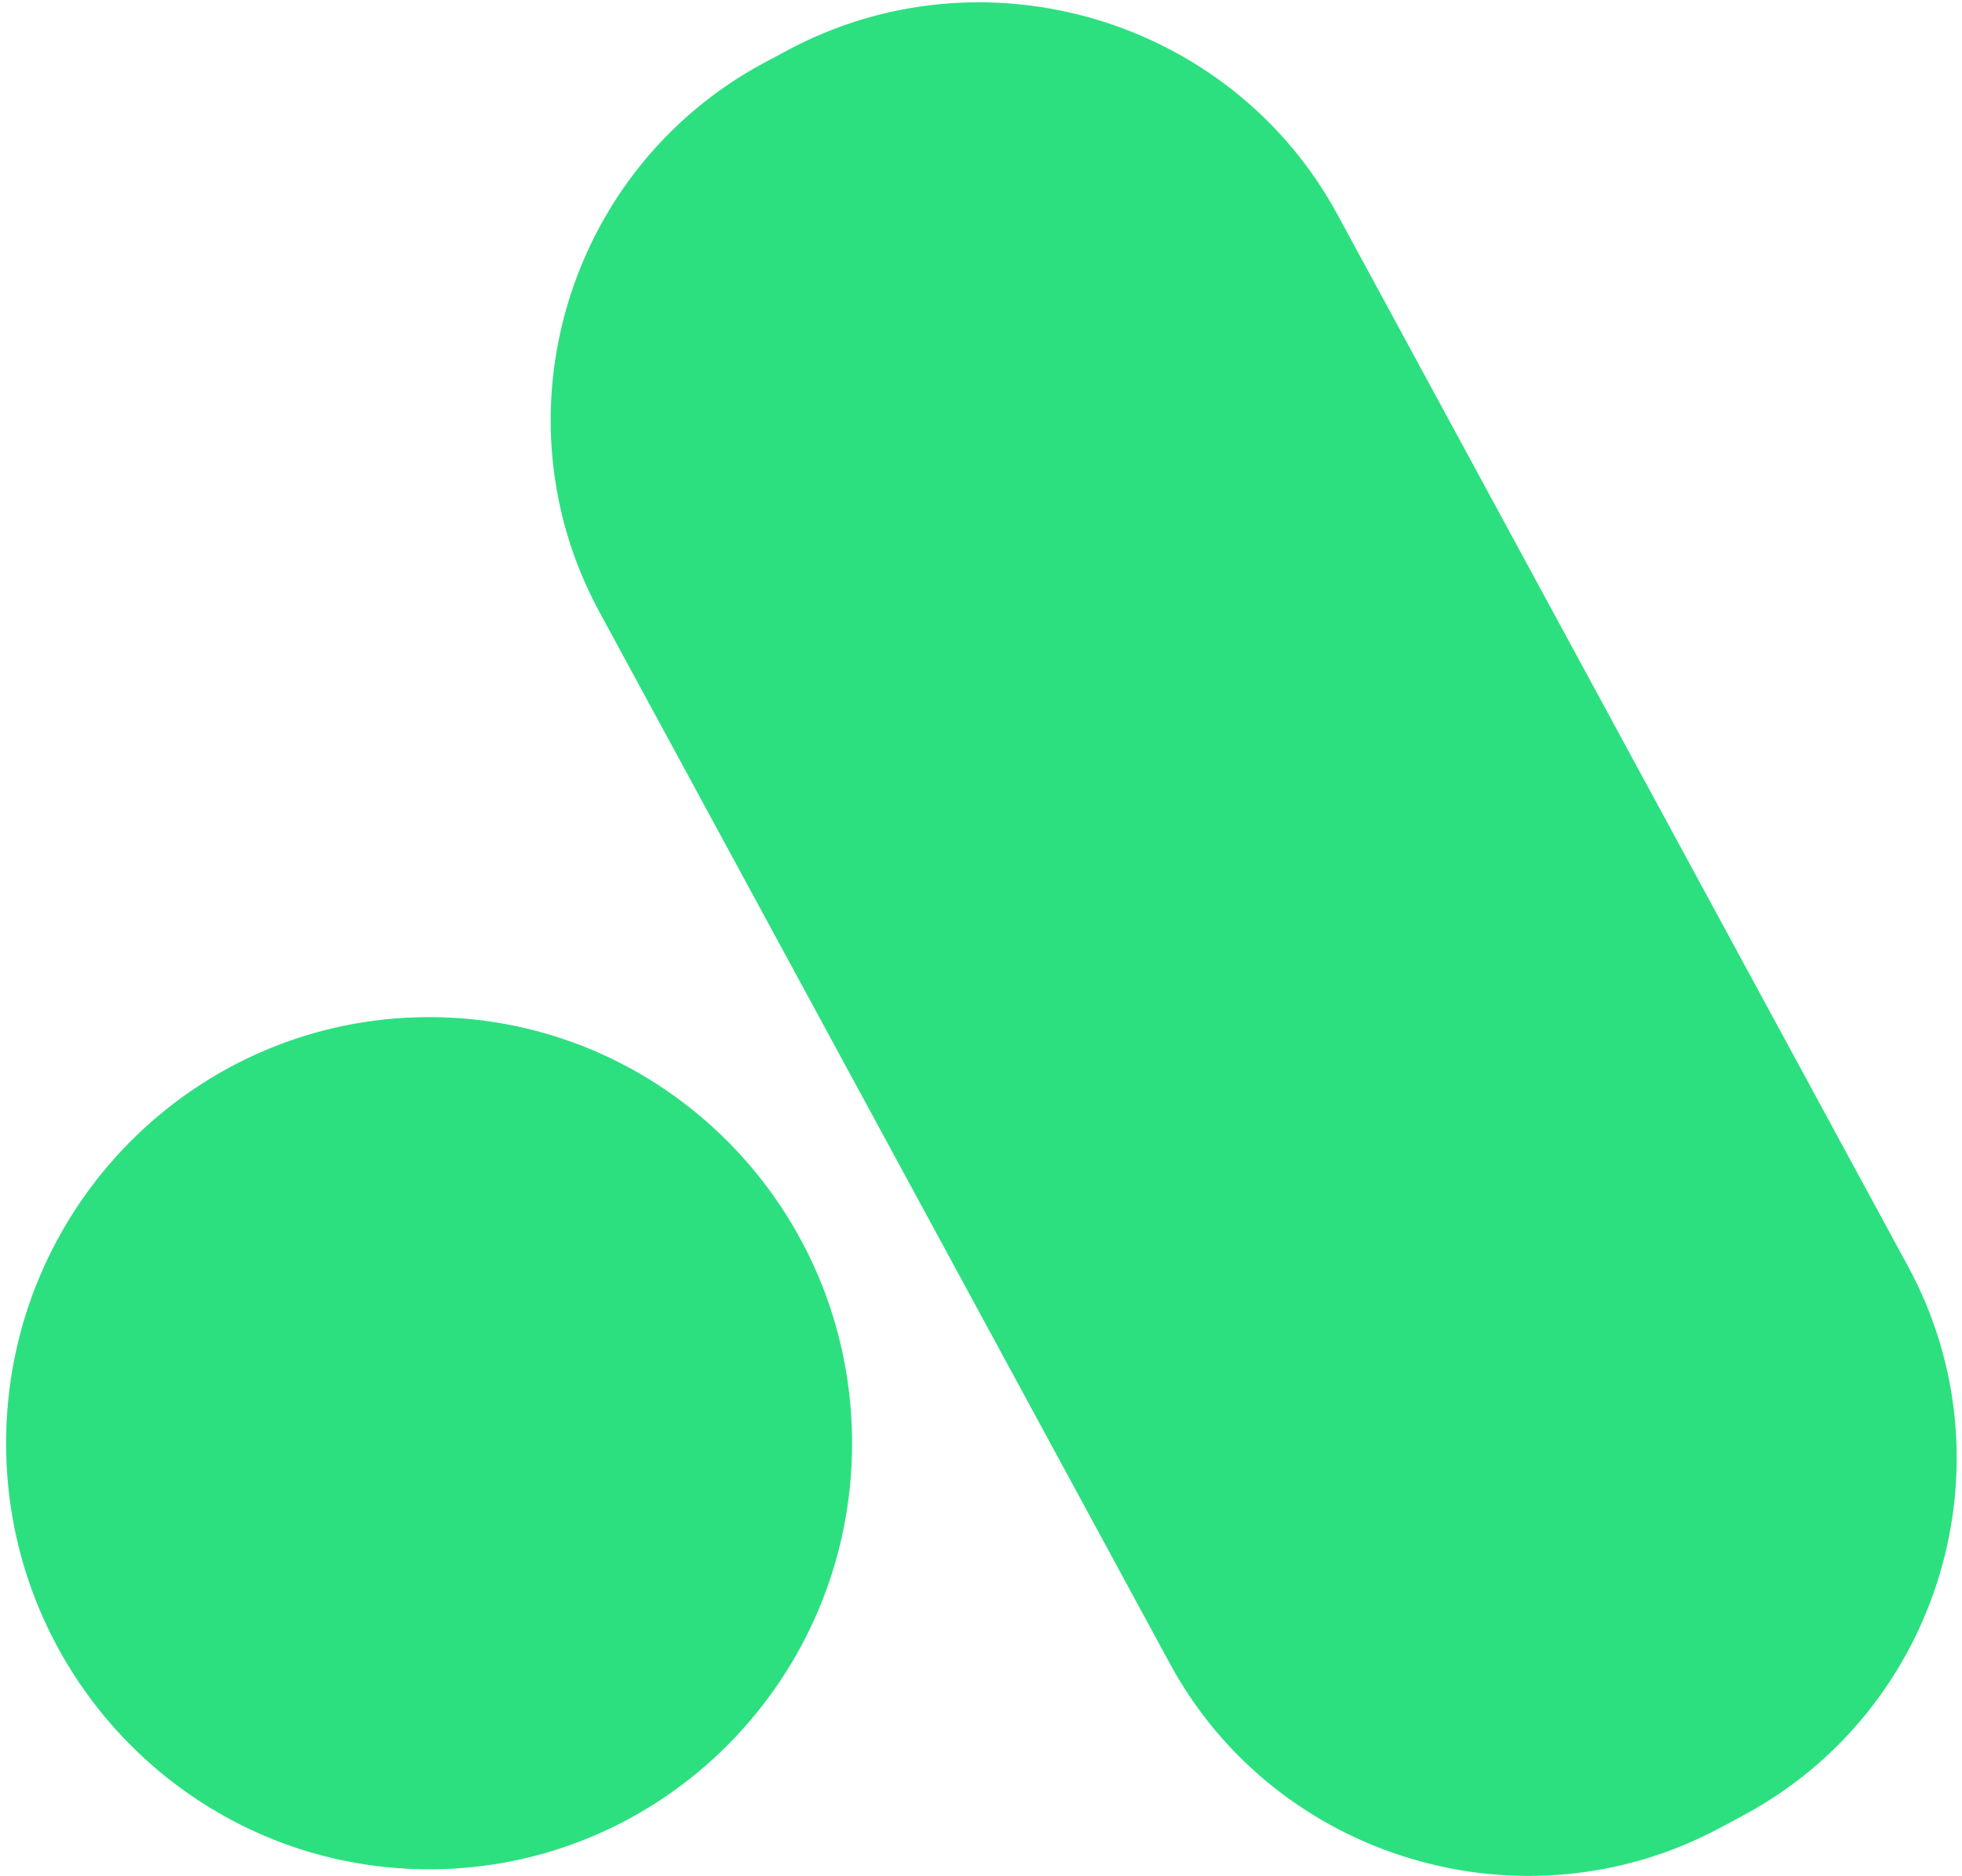
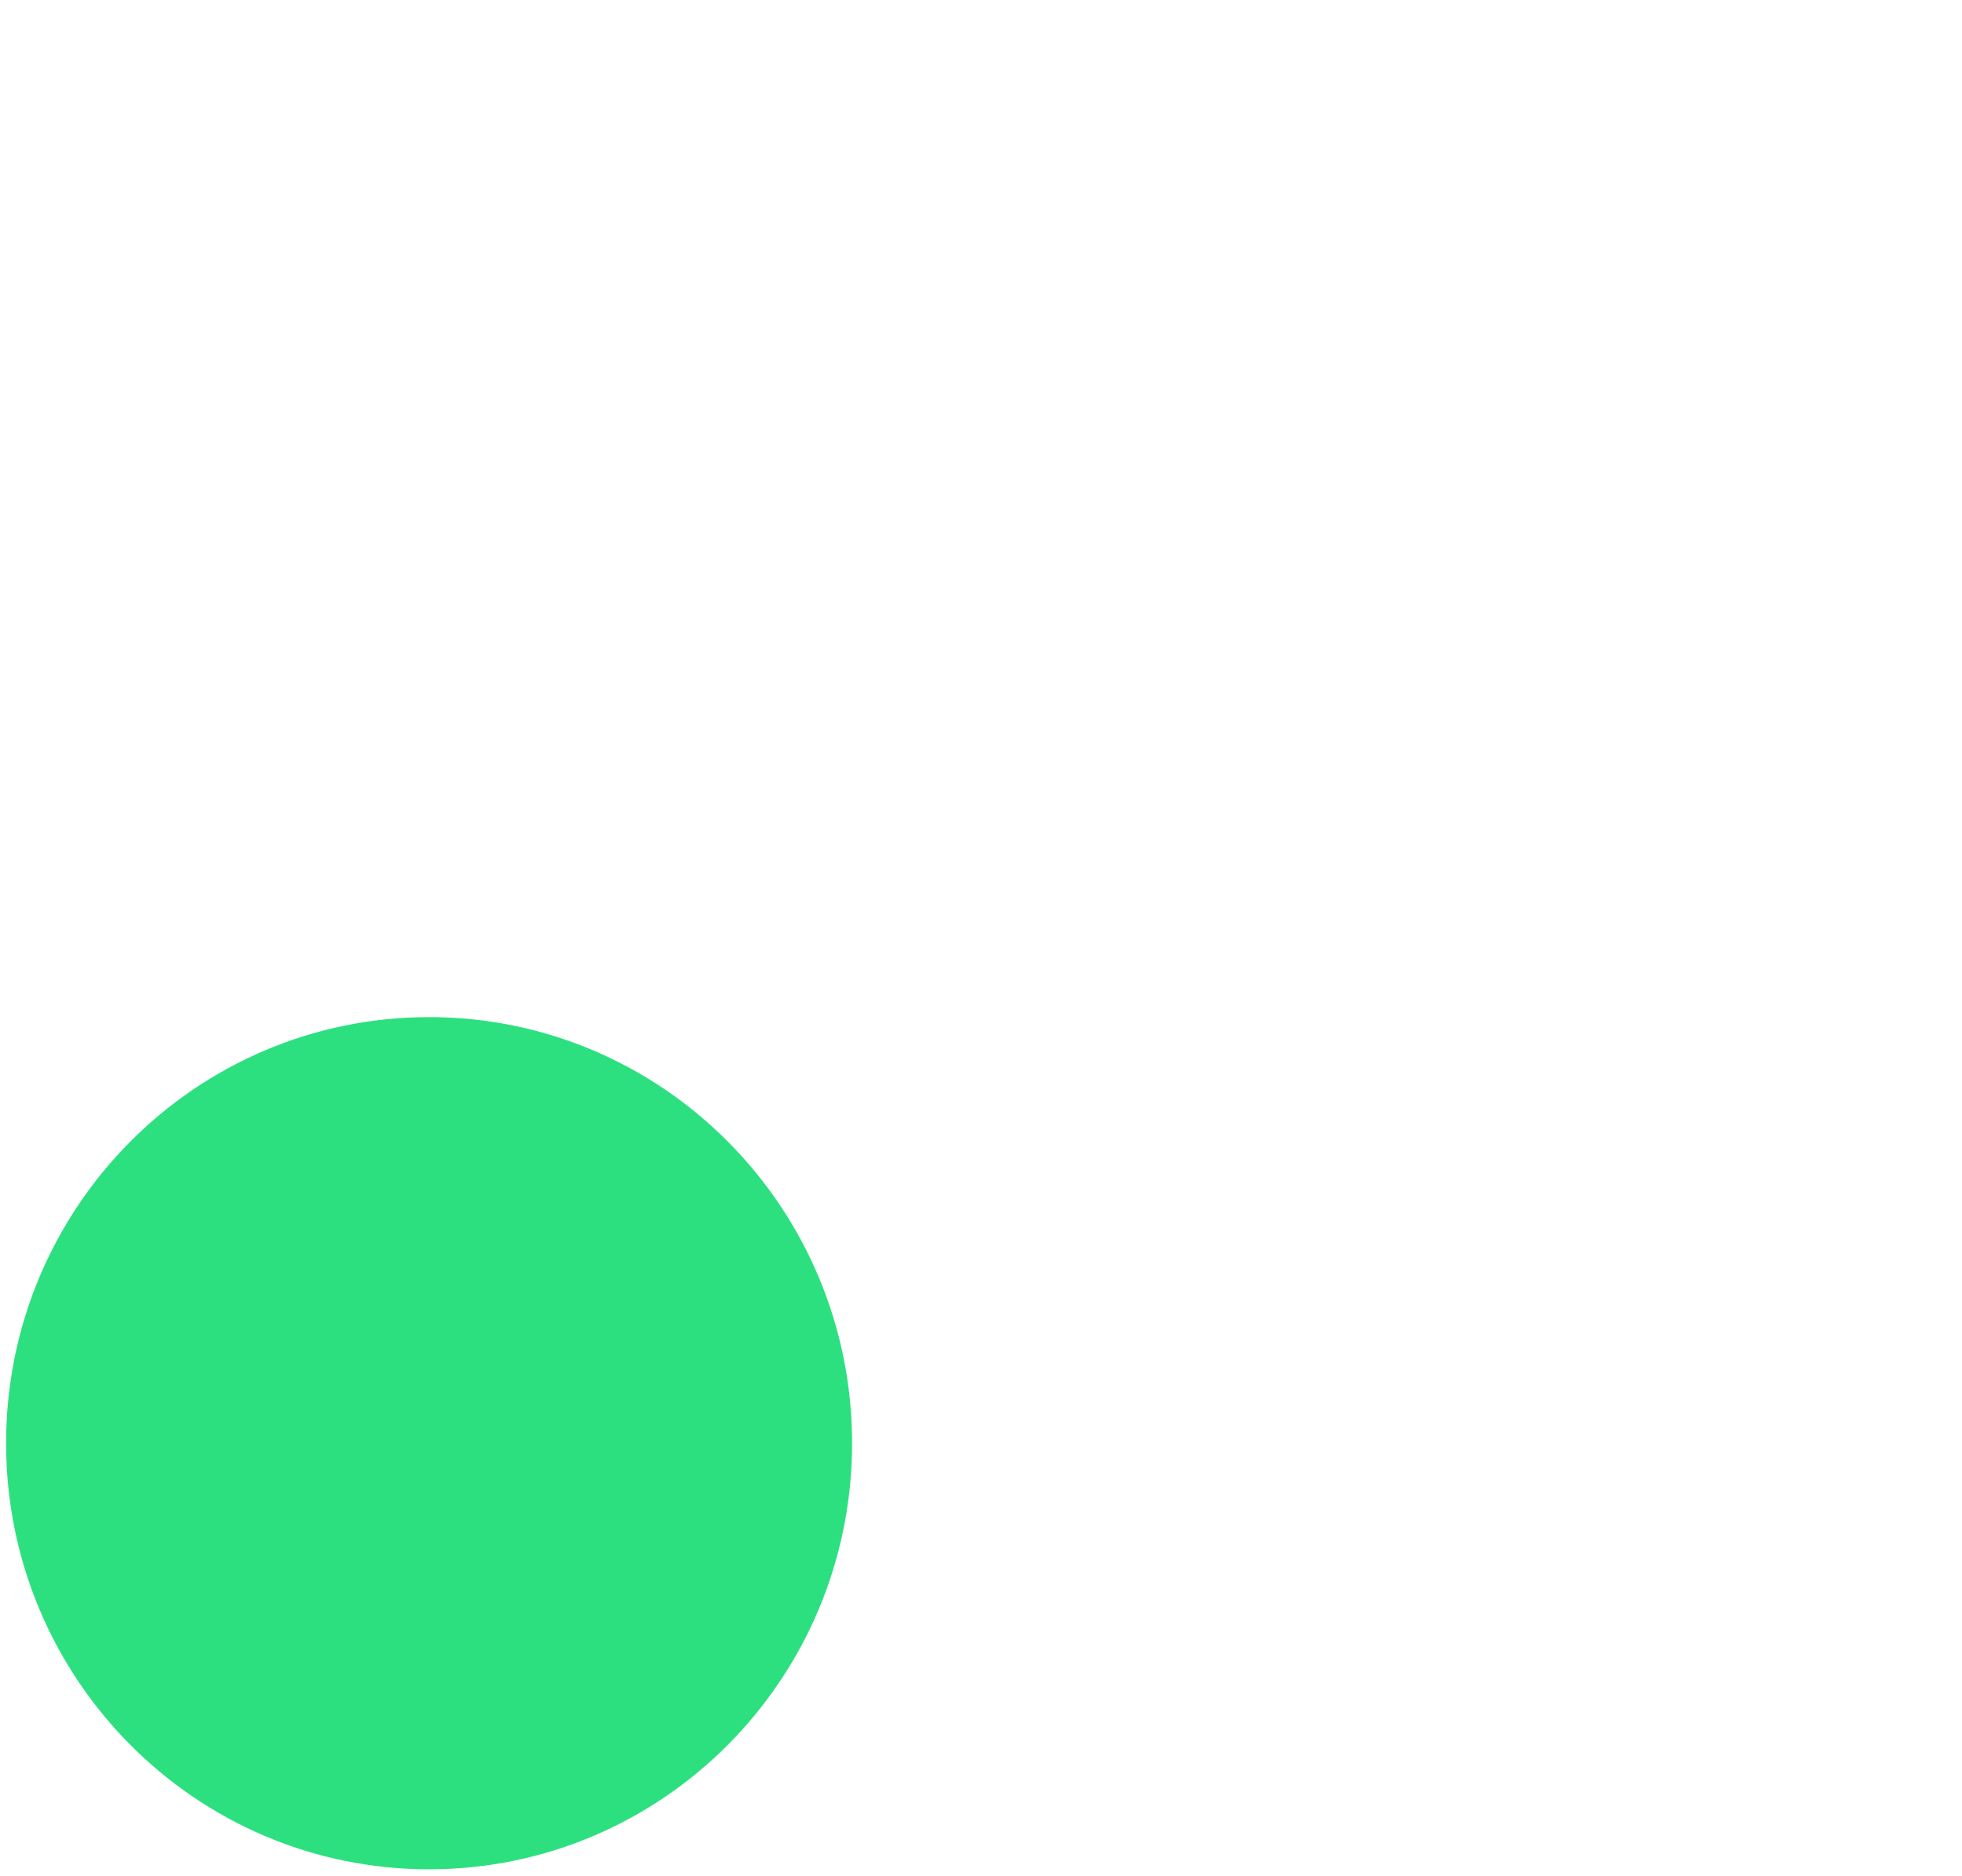
<svg xmlns="http://www.w3.org/2000/svg" width="321" height="307" viewBox="0 0 321 307" fill="none">
-   <path d="M285.349 297.017L281.475 299.086C249.337 316.387 208.835 304.324 191.445 272.321L98.026 100.064C80.68 68.017 92.743 27.693 124.881 10.349L128.755 8.279C160.893 -9.021 201.395 3.041 218.784 35.045L312.204 207.301C329.549 239.348 317.487 279.672 285.349 297.017Z" fill="#2CE080" />
  <path d="M70.202 305.909C108.423 305.909 139.408 274.69 139.408 236.179C139.408 197.668 108.423 166.449 70.202 166.449C31.98 166.449 0.996 197.668 0.996 236.179C0.996 274.69 31.98 305.909 70.202 305.909Z" fill="#2CE080" />
</svg>